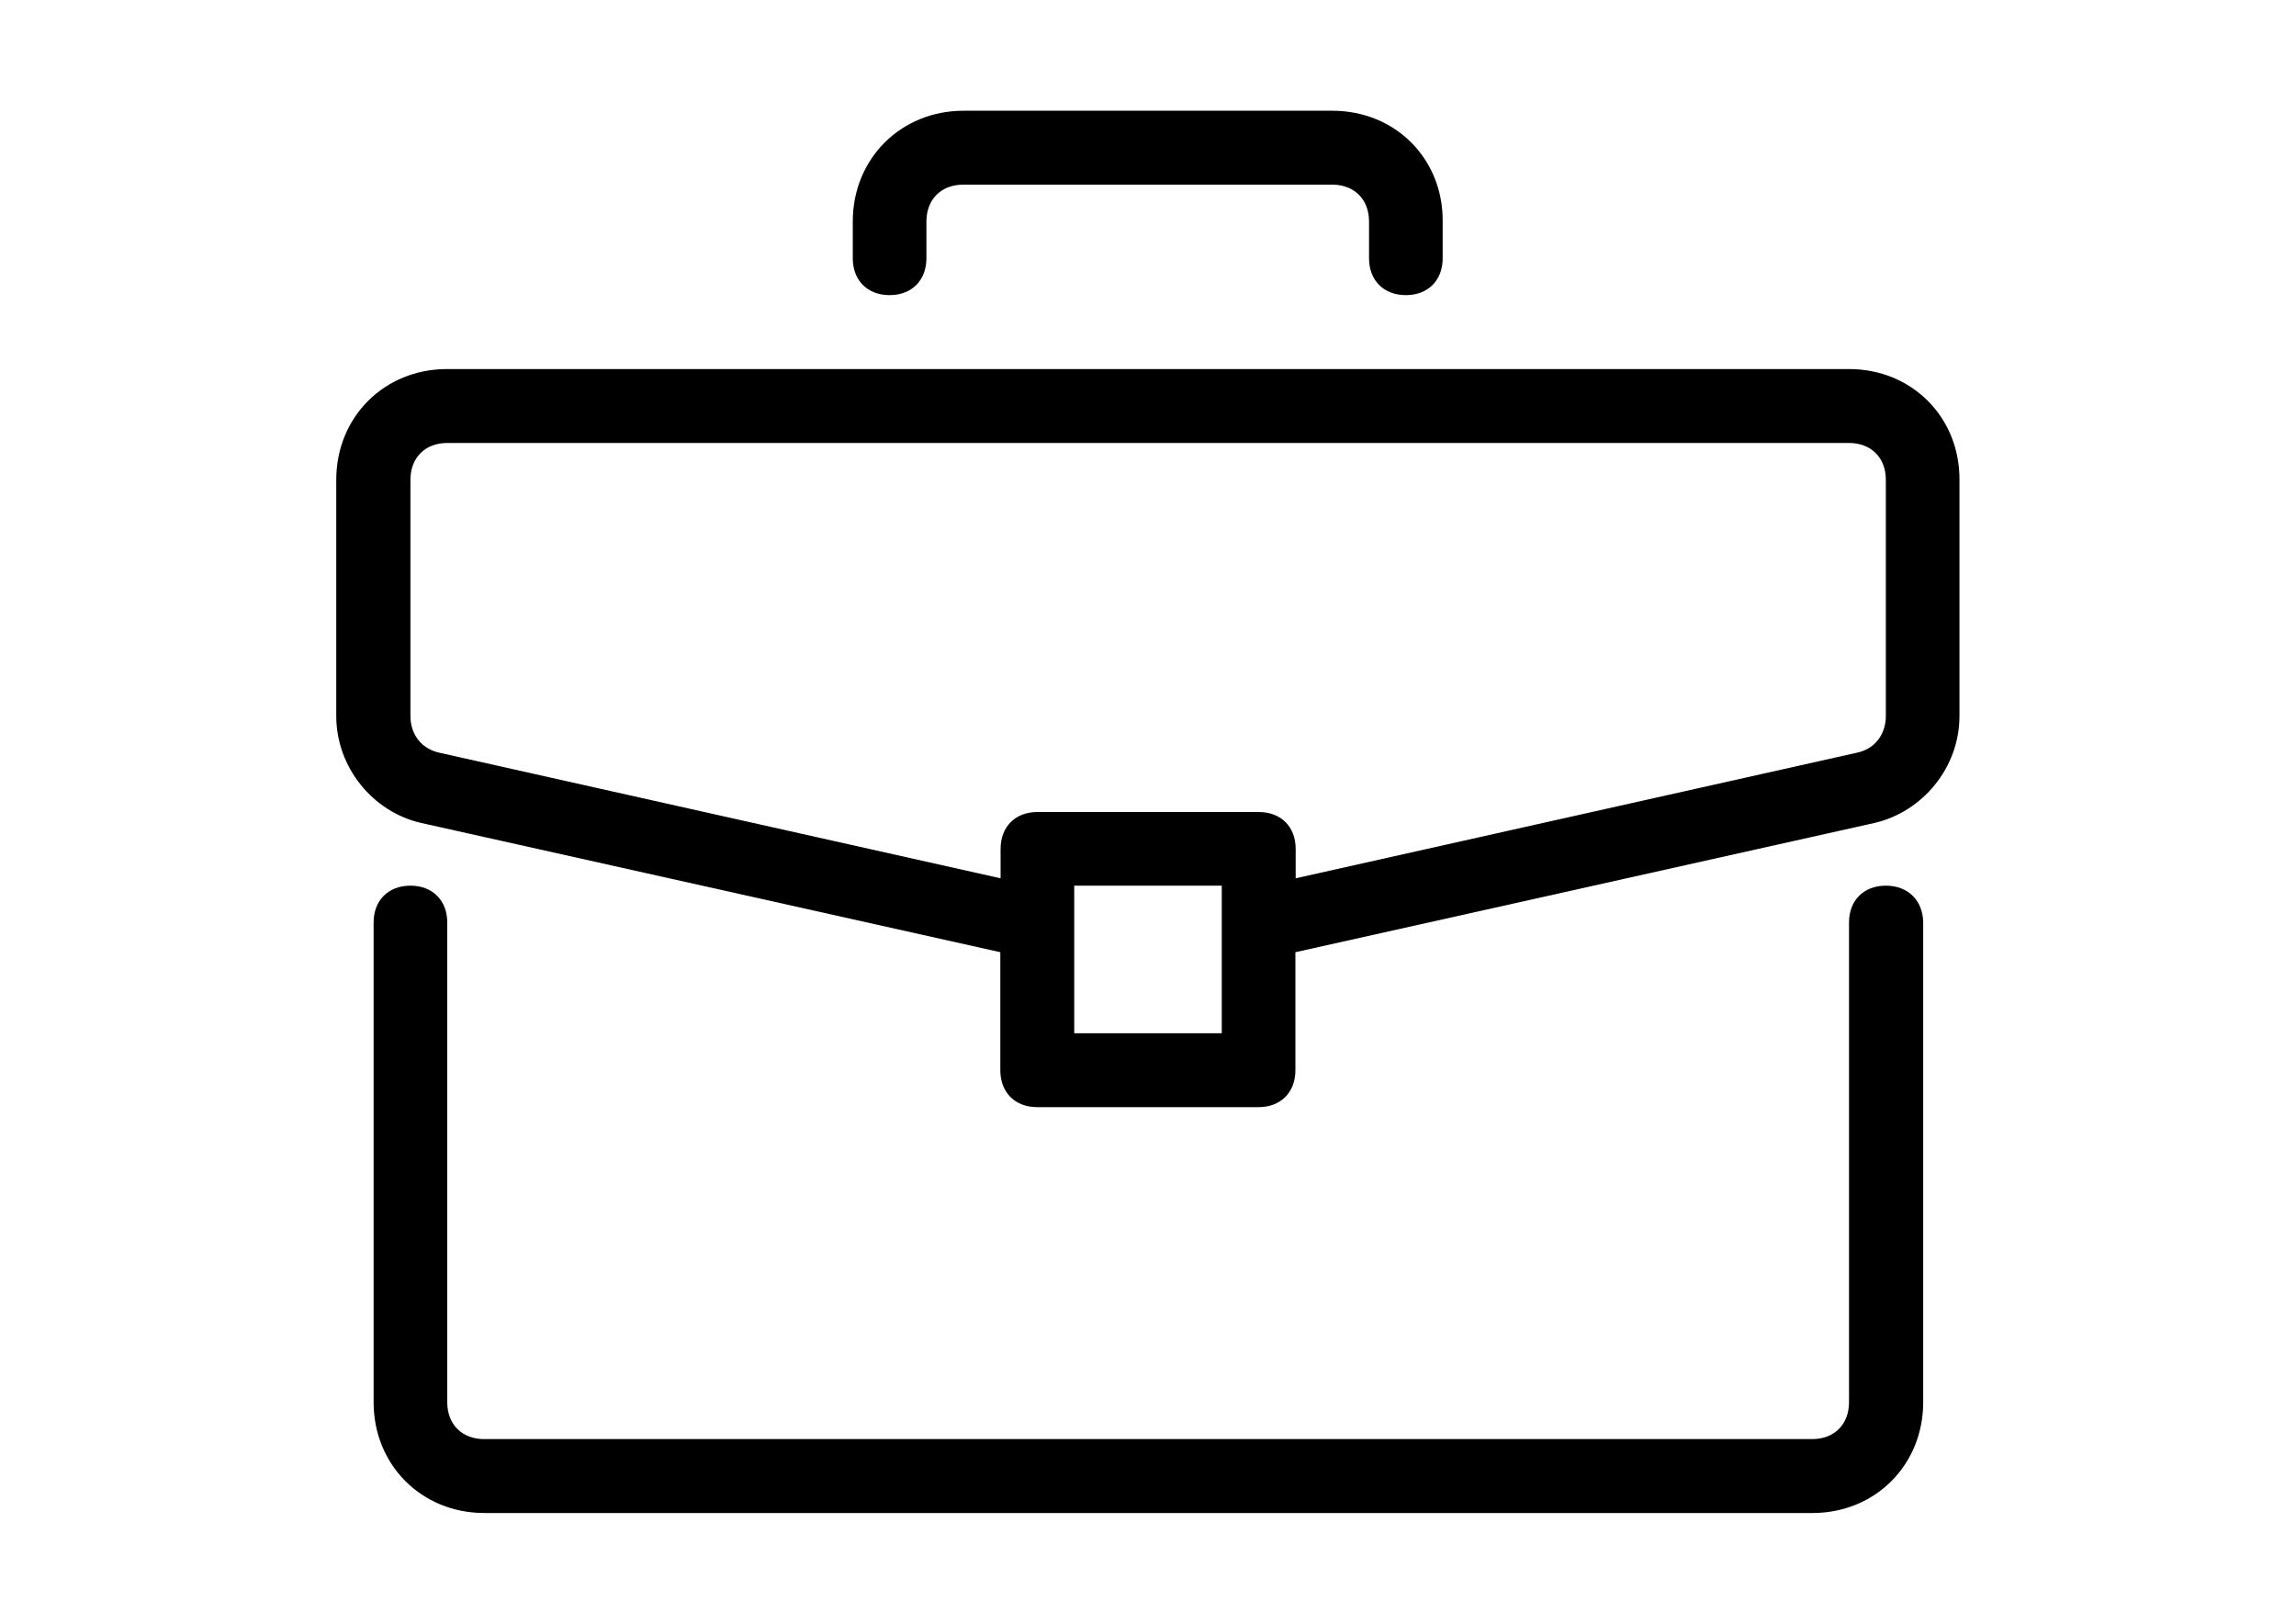
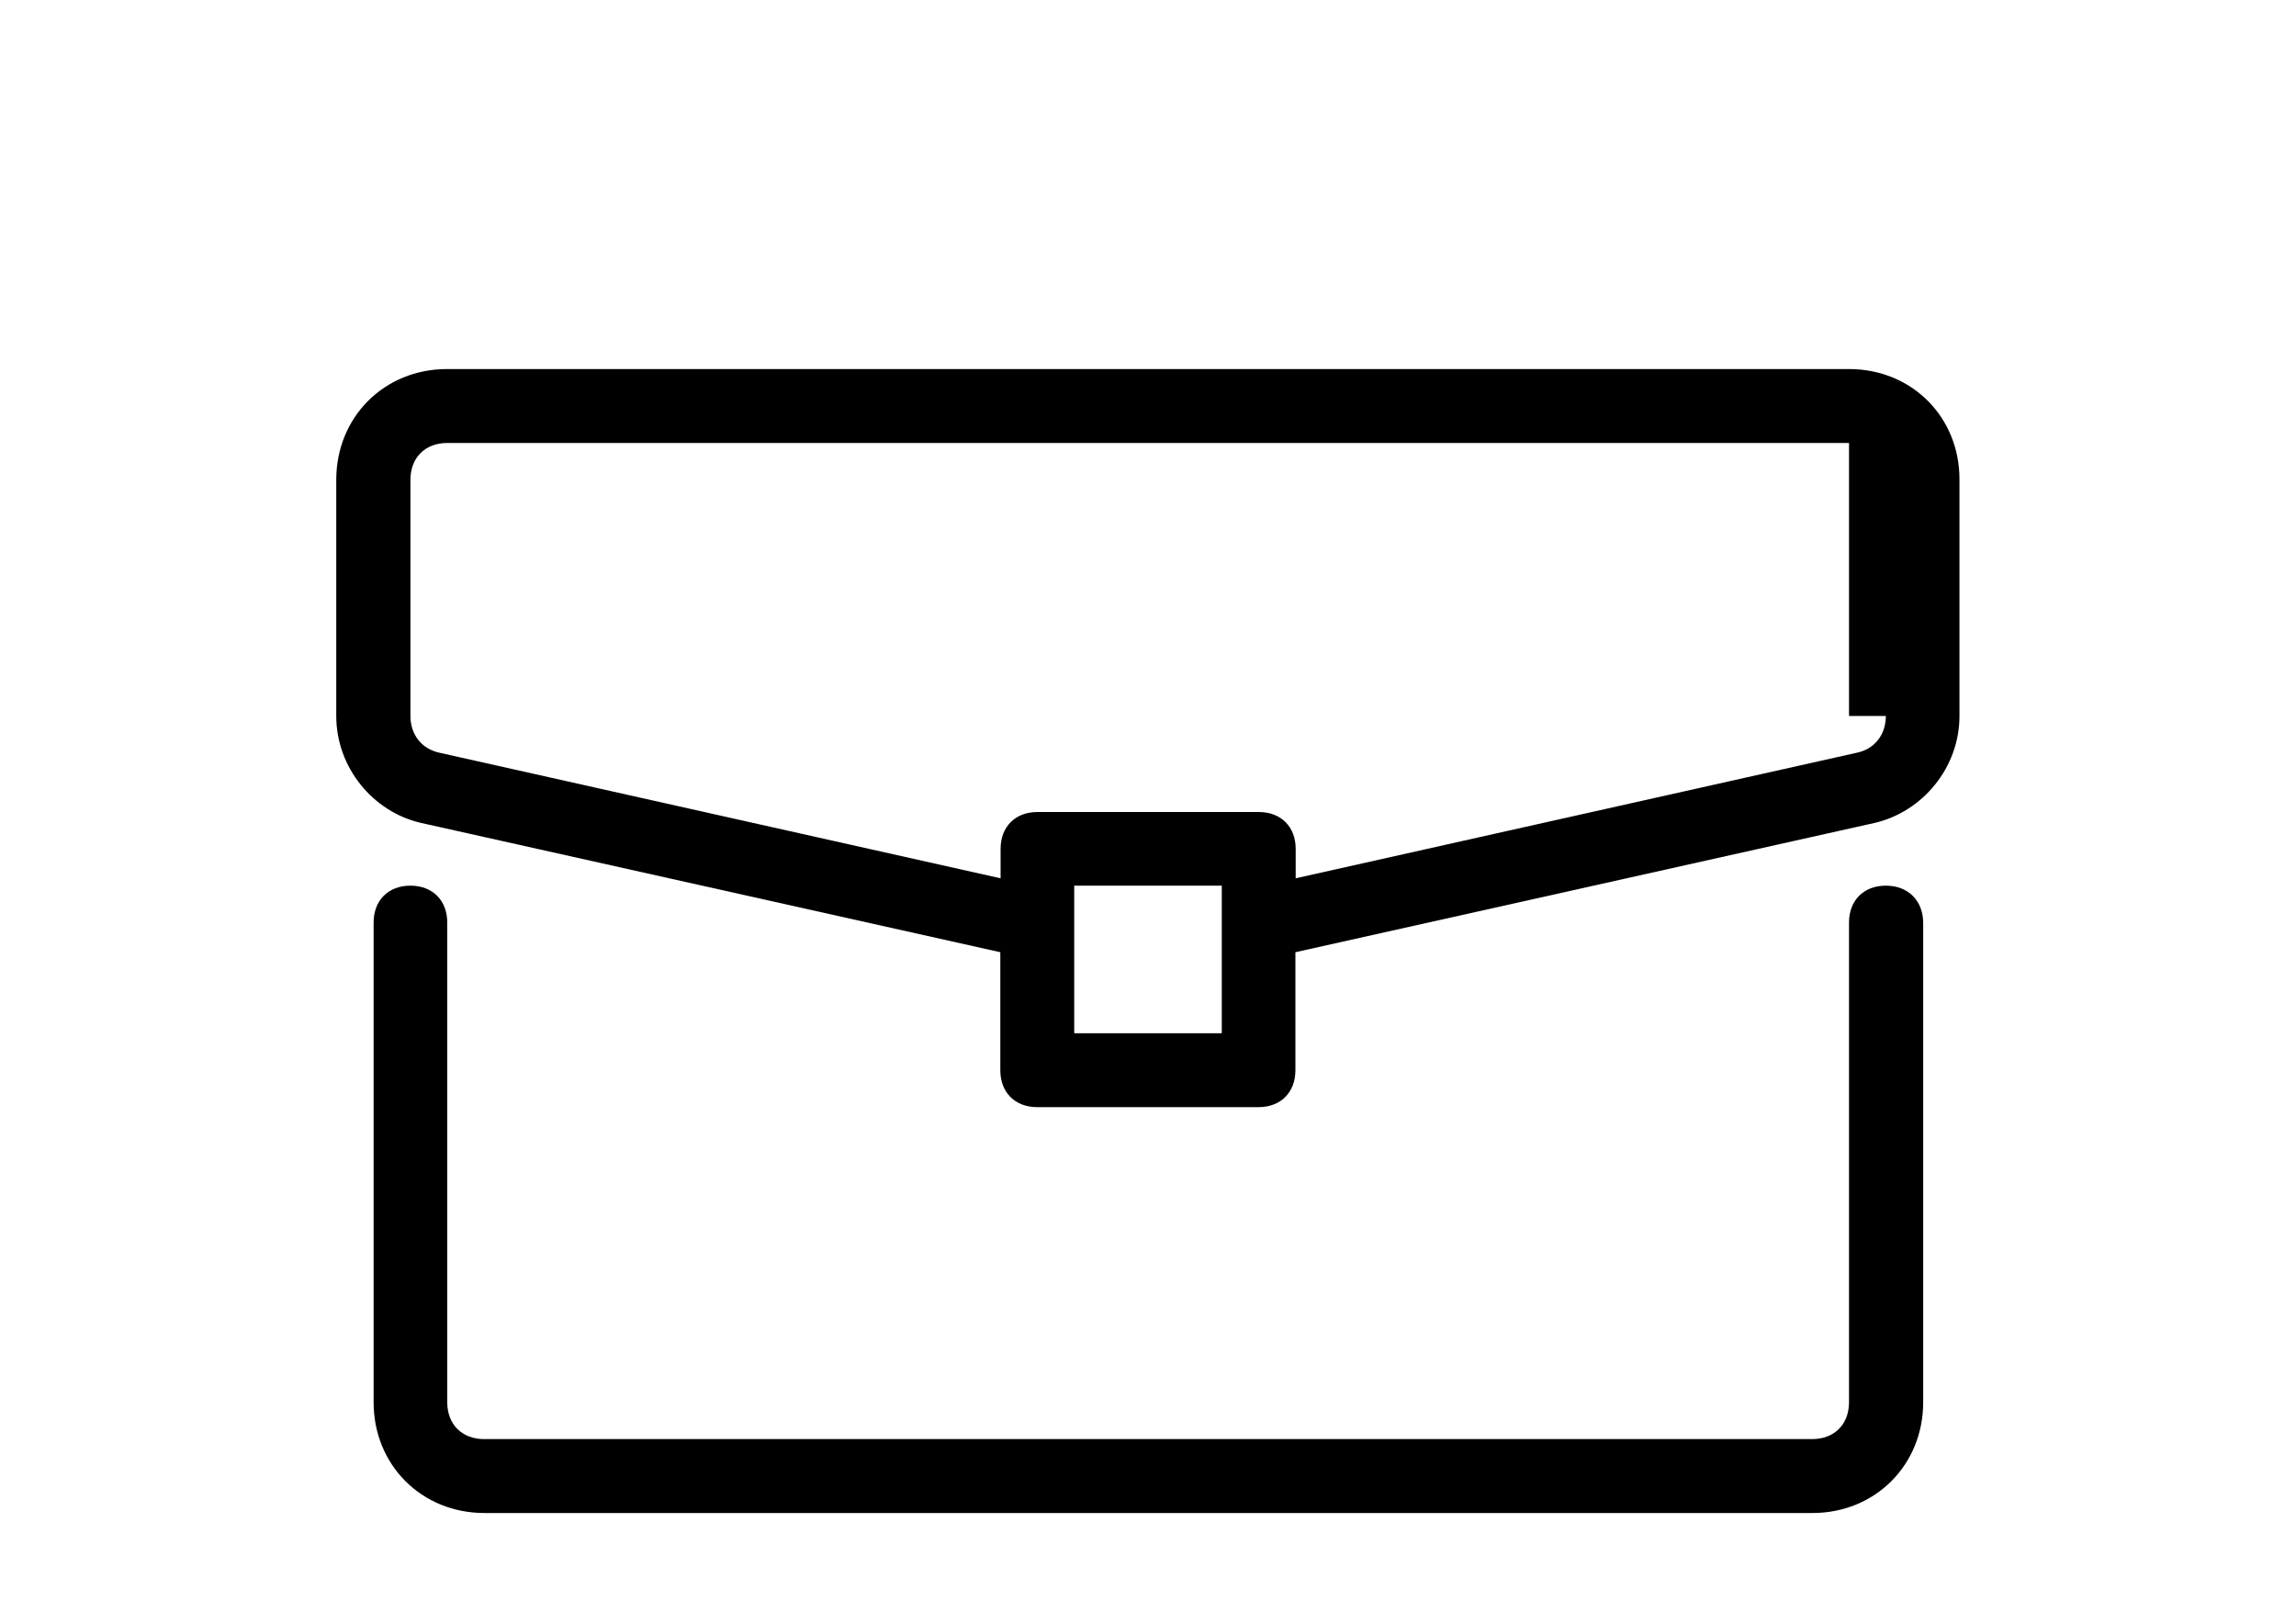
<svg xmlns="http://www.w3.org/2000/svg" version="1.1" id="Capa_1" x="0px" y="0px" viewBox="0 -595.3 841.9 595.3" style="enable-background:new 0 -595.3 841.9 595.3;" xml:space="preserve">
  <g>
    <g>
      <path d="M691.5-270.6c-8.1,0-13.5,5.4-13.5,13.5v175.9c0,8.1-5.4,13.5-13.5,13.5h-487c-8.1,0-13.5-5.4-13.5-13.5v-175.9    c0-8.1-5.4-13.5-13.5-13.5s-13.5,5.4-13.5,13.5v175.9c0,23,17.6,40.6,40.6,40.6h487c23,0,40.6-17.6,40.6-40.6v-175.9    C705.1-265.2,699.6-270.6,691.5-270.6z" />
    </g>
  </g>
  <g>
    <g>
-       <path d="M678-460H163.9c-23,0-40.6,17.6-40.6,40.6v86.6c0,18.9,13.5,35.2,31.1,39.2l212.4,47.4v43.3c0,8.1,5.4,13.5,13.5,13.5    h81.2c8.1,0,13.5-5.4,13.5-13.5v-43.3l212.4-47.4c17.6-4.1,31.1-20.3,31.1-39.2v-86.6C718.6-442.4,701-460,678-460z M448-216.5    h-54.1v-54.1H448V-216.5z M691.5-332.8c0,6.8-4.1,12.2-10.8,13.5l-205.6,46v-10.8c0-8.1-5.4-13.5-13.5-13.5h-81.2    c-8.1,0-13.5,5.4-13.5,13.5v10.8l-205.6-46c-6.8-1.4-10.8-6.8-10.8-13.5v-86.6c0-8.1,5.4-13.5,13.5-13.5H678    c8.1,0,13.5,5.4,13.5,13.5V-332.8z" />
+       <path d="M678-460H163.9c-23,0-40.6,17.6-40.6,40.6v86.6c0,18.9,13.5,35.2,31.1,39.2l212.4,47.4v43.3c0,8.1,5.4,13.5,13.5,13.5    h81.2c8.1,0,13.5-5.4,13.5-13.5v-43.3l212.4-47.4c17.6-4.1,31.1-20.3,31.1-39.2v-86.6C718.6-442.4,701-460,678-460z M448-216.5    h-54.1v-54.1H448V-216.5z M691.5-332.8c0,6.8-4.1,12.2-10.8,13.5l-205.6,46v-10.8c0-8.1-5.4-13.5-13.5-13.5h-81.2    c-8.1,0-13.5,5.4-13.5,13.5v10.8l-205.6-46c-6.8-1.4-10.8-6.8-10.8-13.5v-86.6c0-8.1,5.4-13.5,13.5-13.5H678    V-332.8z" />
    </g>
  </g>
  <g>
    <g>
-       <path d="M488.6-554.7H353.3c-23,0-40.6,17.6-40.6,40.6v13.5c0,8.1,5.4,13.5,13.5,13.5c8.1,0,13.5-5.4,13.5-13.5v-13.5    c0-8.1,5.4-13.5,13.5-13.5h135.3c8.1,0,13.5,5.4,13.5,13.5v13.5c0,8.1,5.4,13.5,13.5,13.5c8.1,0,13.5-5.4,13.5-13.5v-13.5    C529.2-537.1,511.6-554.7,488.6-554.7z" />
-     </g>
+       </g>
  </g>
</svg>